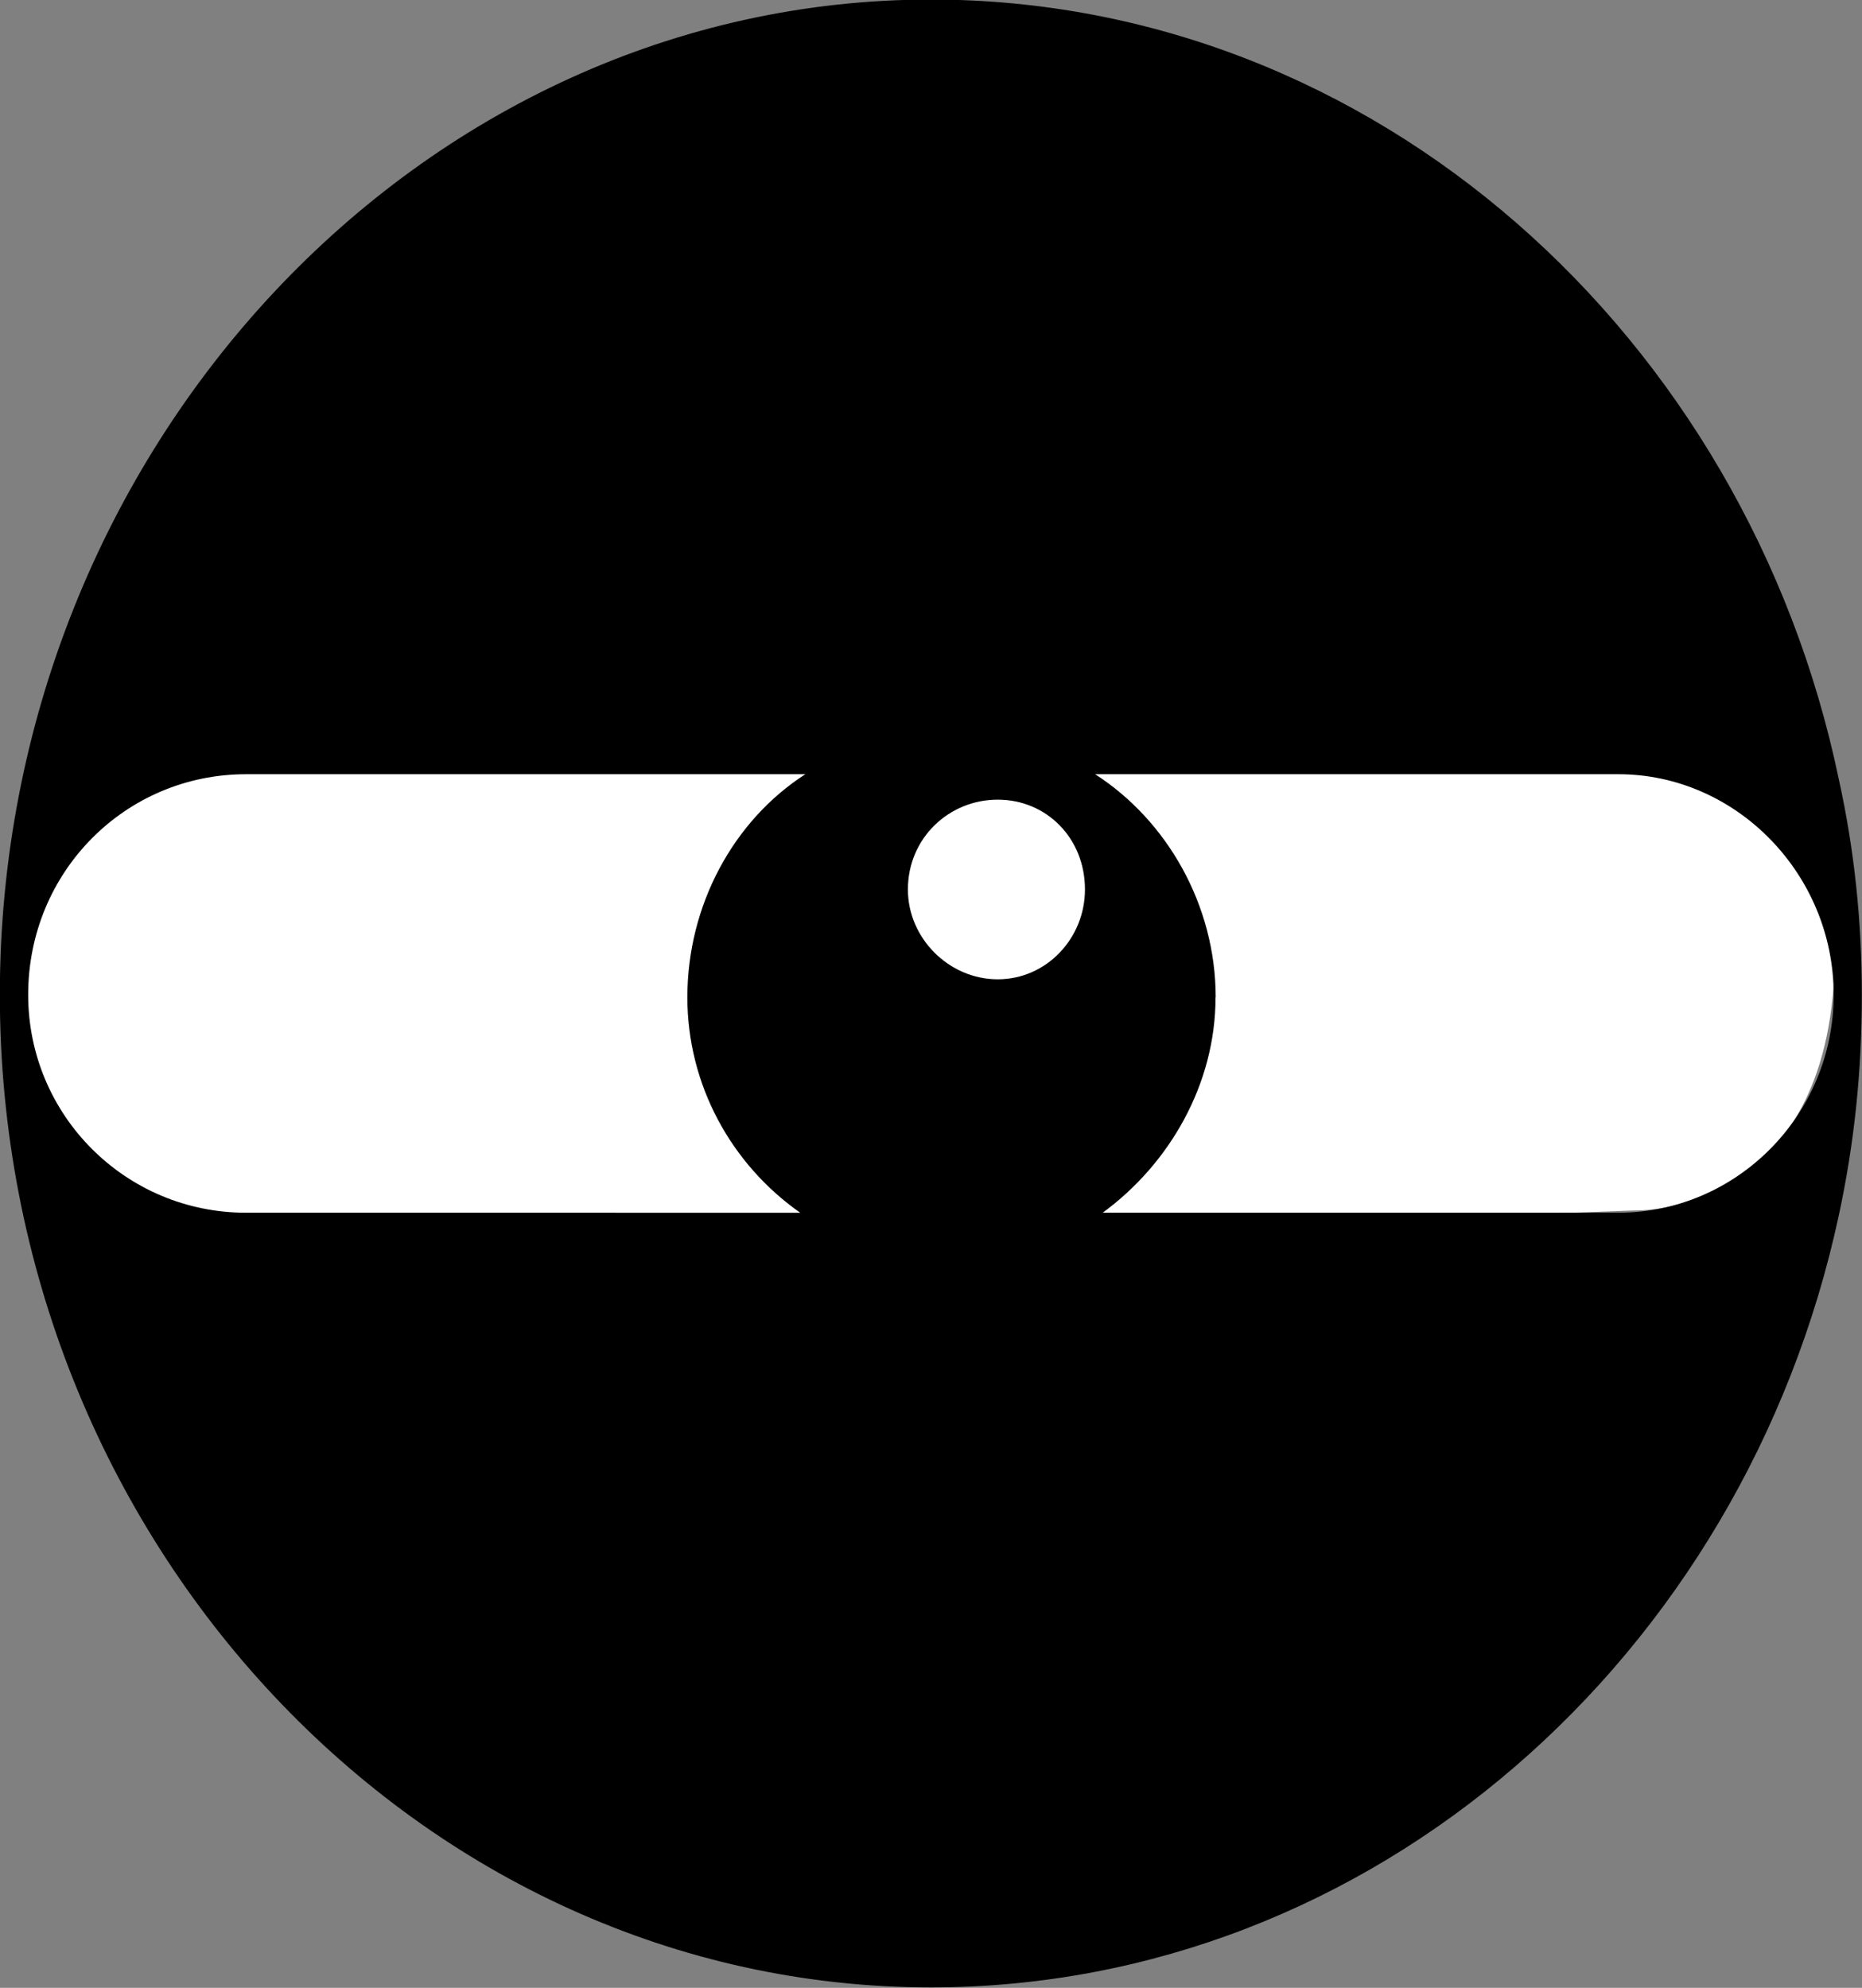
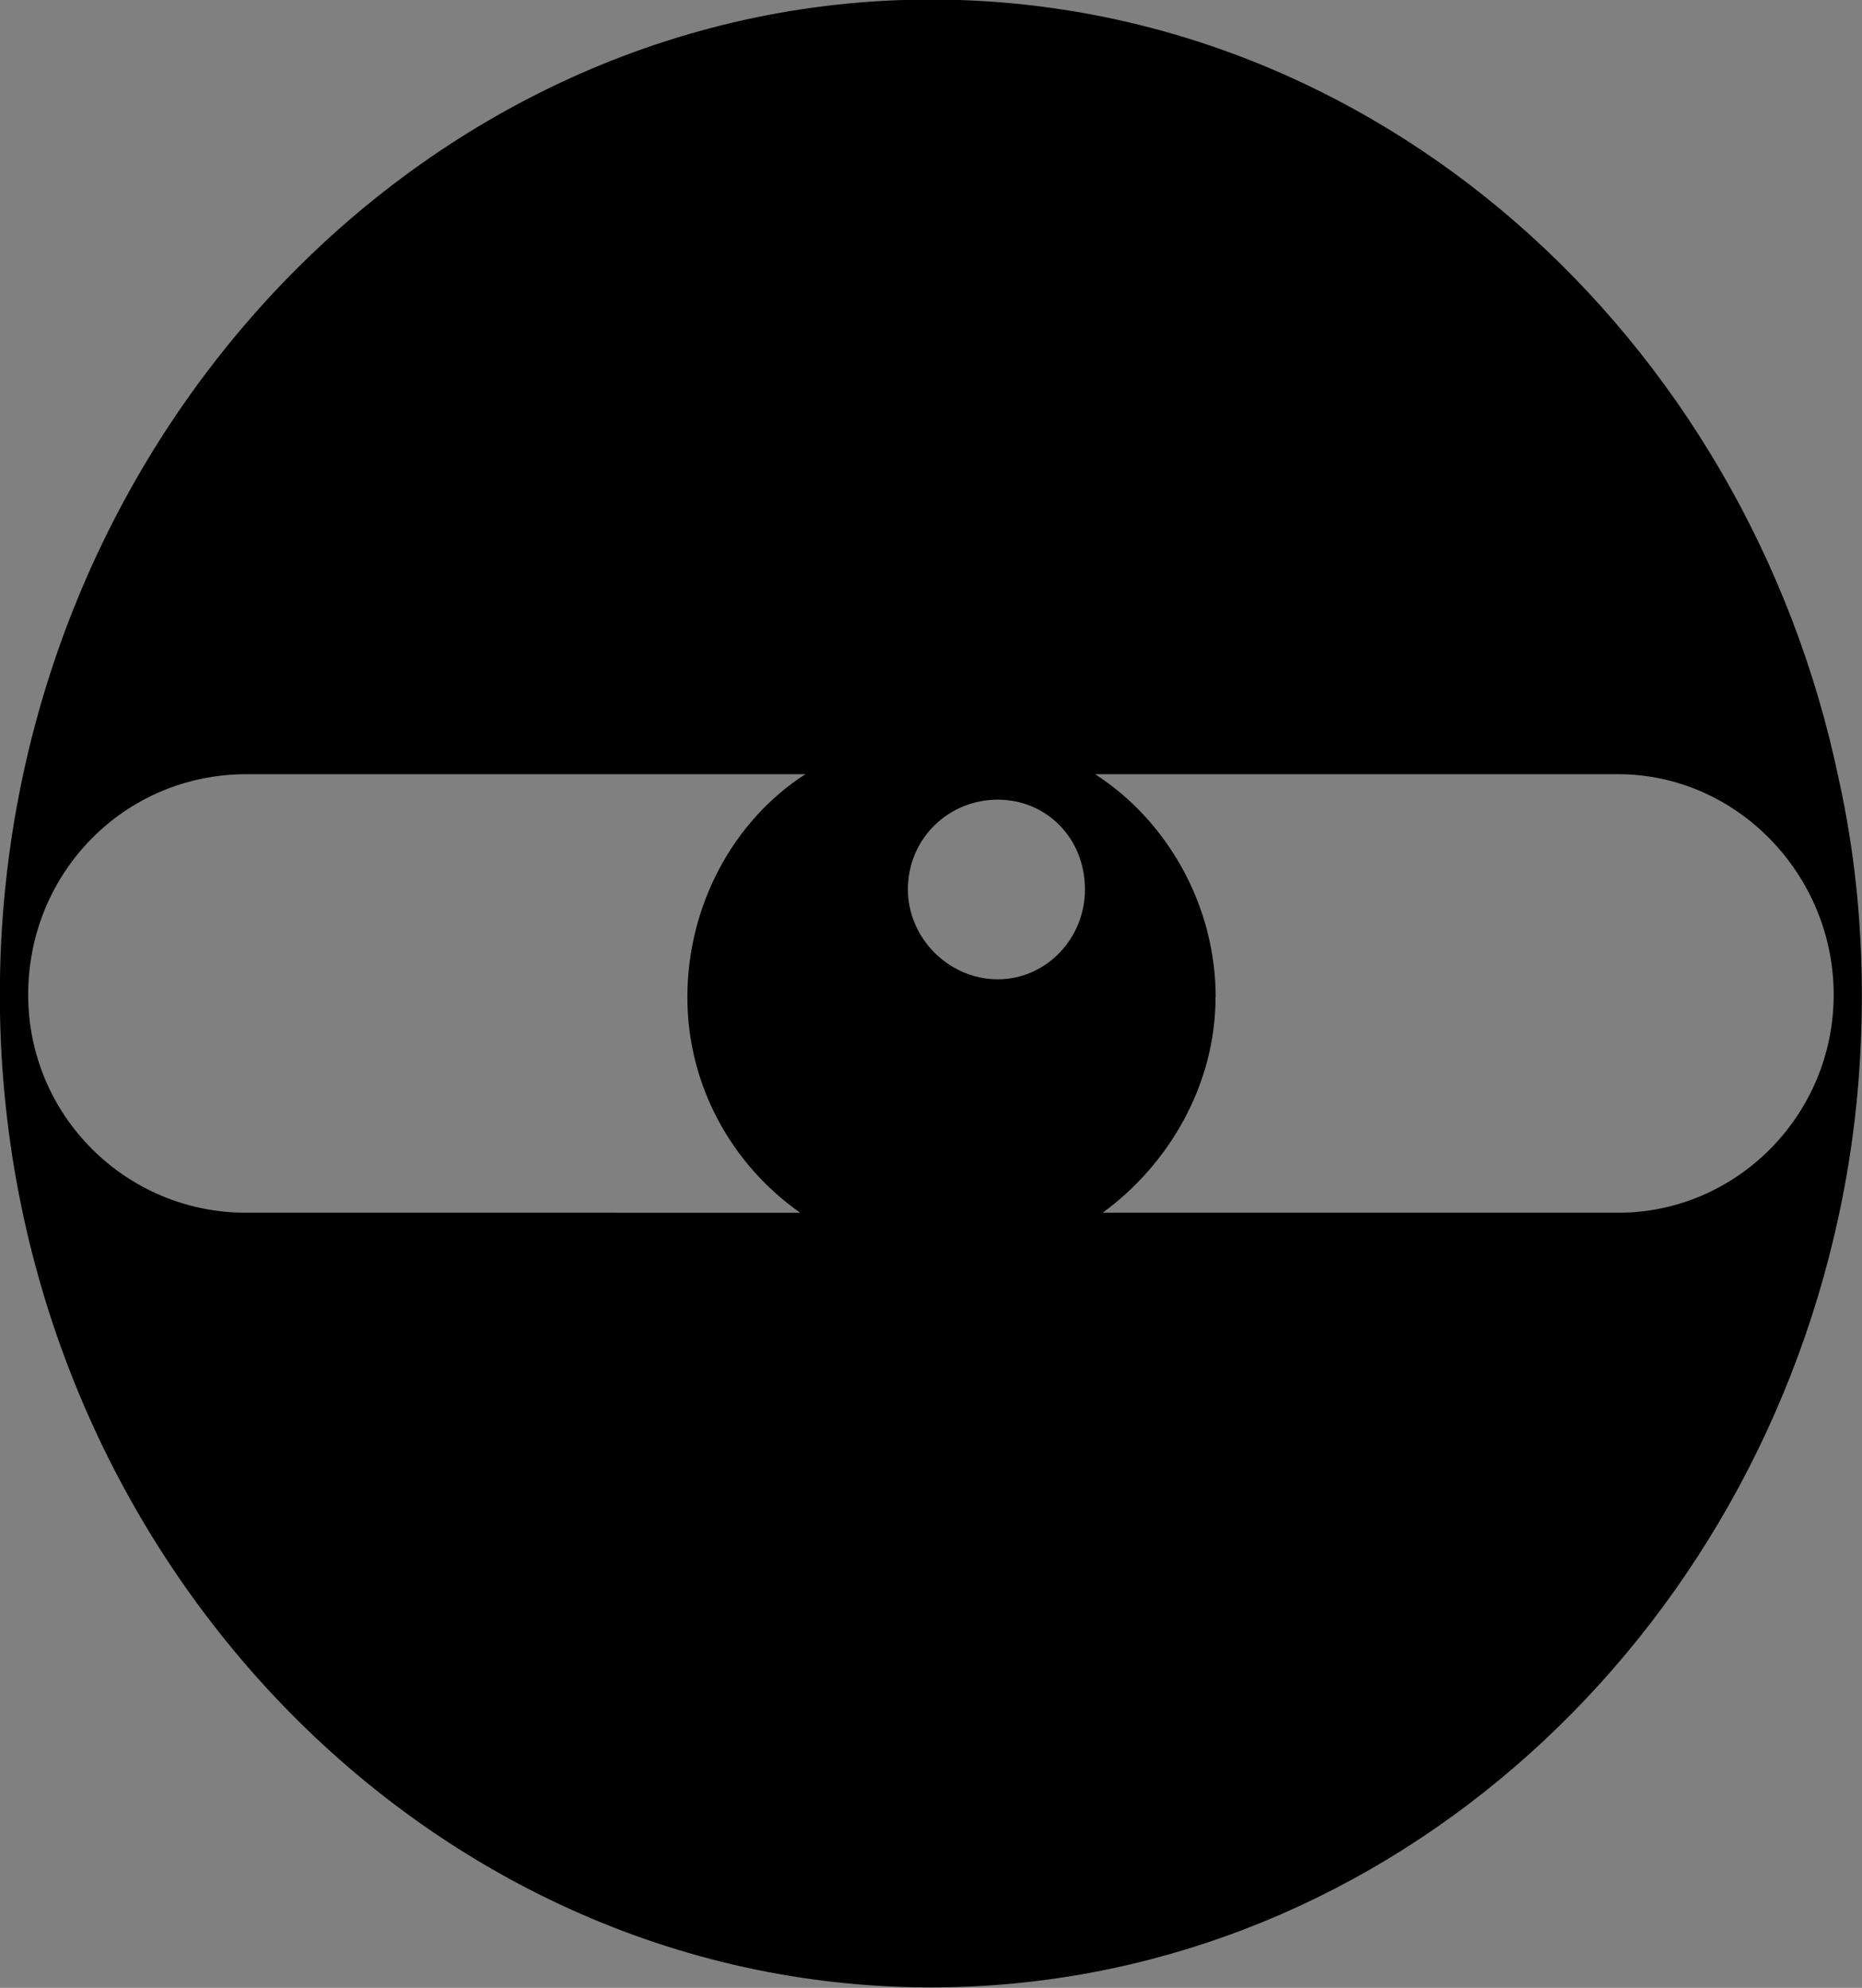
<svg xmlns="http://www.w3.org/2000/svg" xmlns:ns1="http://sodipodi.sourceforge.net/DTD/sodipodi-0.dtd" xmlns:ns2="http://www.inkscape.org/namespaces/inkscape" width="12.293mm" height="13.123mm" version="1.1" viewBox="0 0 12.293 13.123" id="svg10" ns1:docname="i.svg" ns2:version="0.92pre4 15278">
  <rect x="0" y="0" width="12.293" height="13.123" fill="#808080" stroke="none" />
  <defs id="defs14" />
  <ns1:namedview pagecolor="#ffffff" bordercolor="#666666" borderopacity="1" objecttolerance="10" gridtolerance="10" guidetolerance="10" ns2:pageopacity="0" ns2:pageshadow="2" ns2:window-width="1072" ns2:window-height="715" id="namedview12" showgrid="false" ns2:zoom="13.45818" ns2:cx="24.453002" ns2:cy="21.8272" ns2:window-x="3485" ns2:window-y="552" ns2:window-maximized="0" ns2:current-layer="svg10" />
-   <path style="fill:#ffffff;fill-opacity:1;fill-rule:evenodd;stroke:none;stroke-width:0.27px;stroke-linecap:butt;stroke-linejoin:miter;stroke-opacity:1" d="m 5.316,4.993 -3.802,-0.009 c 0,0 -1.16,0.041 -1.357,1.453 C -0.039,7.848 1.605,8.321 1.605,8.321 L 10.793,7.991 c 0,0 1.239,0.041 1.317,-1.555 C 12.189,4.841 10.833,5.004 9.457,5.004 c -1.376,0 -4.14,-0.012 -4.14,-0.012" id="path4491" ns2:connector-curvature="0" ns1:nodetypes="ccsccssc" />
  <g transform="translate(-58.752 -127.6)" id="g8">
    <g stroke-width=".265px" aria-label="BORS" id="g6">
      <path d="m64.898 140.72c2.913 0 5.368-2.184 5.994-5.097 0.102-0.474 0.152-0.948 0.152-1.456 0-0.491-0.051-0.965-0.152-1.422-0.61-2.929-3.065-5.148-5.994-5.148-3.37 0-6.147 2.963-6.147 6.57s2.777 6.553 6.147 6.553zm1.88-6.536c0-0.61-0.322-1.168-0.796-1.473h3.454c0.779 0 1.422 0.66 1.422 1.456 0 0.796-0.643 1.439-1.422 1.439h-3.404c0.44-0.322 0.745-0.847 0.745-1.422zm-6.401 1.422c-0.796 0-1.439-0.643-1.439-1.439 0-0.813 0.643-1.456 1.439-1.456h3.692c-0.474 0.305-0.779 0.864-0.779 1.473 0 0.576 0.288 1.101 0.745 1.422zm4.962-1.541c-0.322 0-0.593-0.271-0.593-0.593 0-0.339 0.271-0.593 0.593-0.593 0.322 0 0.576 0.254 0.576 0.593 0 0.322-0.254 0.593-0.576 0.593z" style="font-feature-settings:salt;font-variant-caps:normal;font-variant-ligatures:normal;font-variant-numeric:normal" id="path4" />
    </g>
  </g>
</svg>